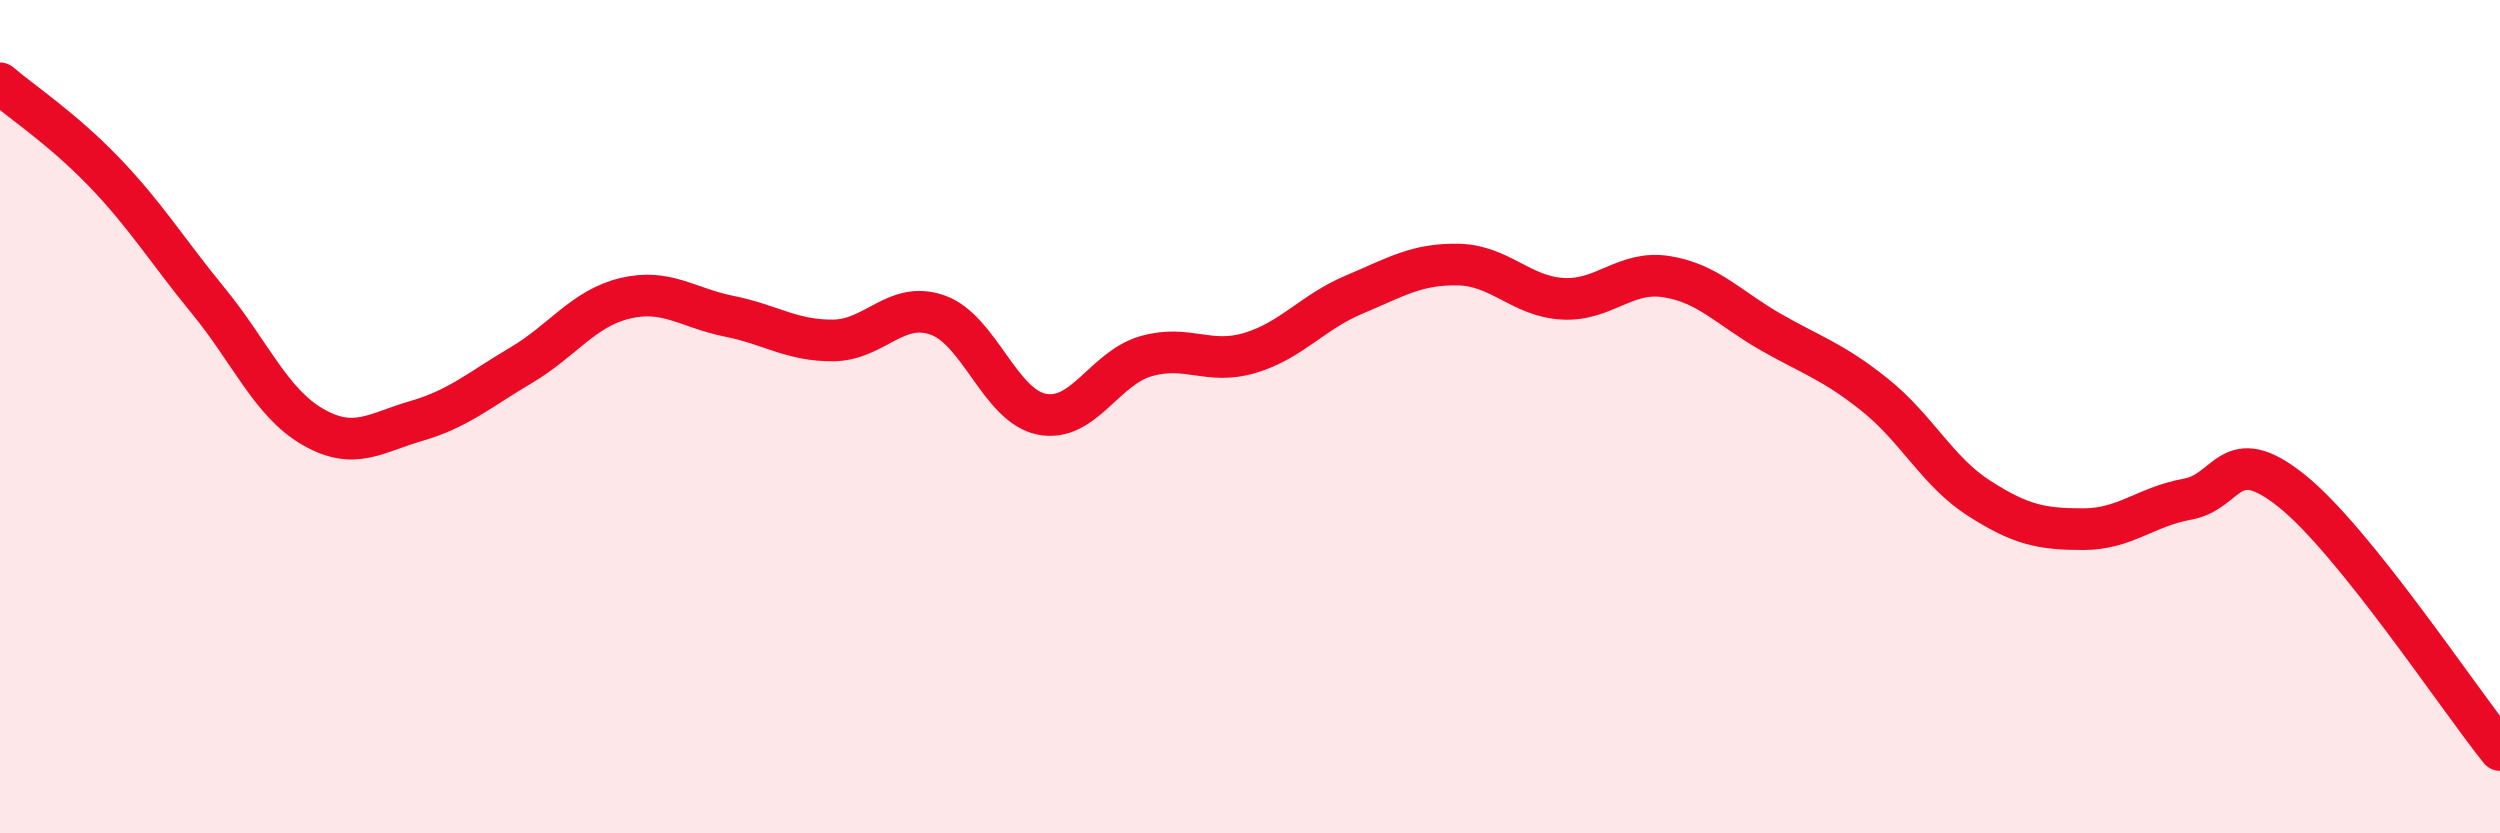
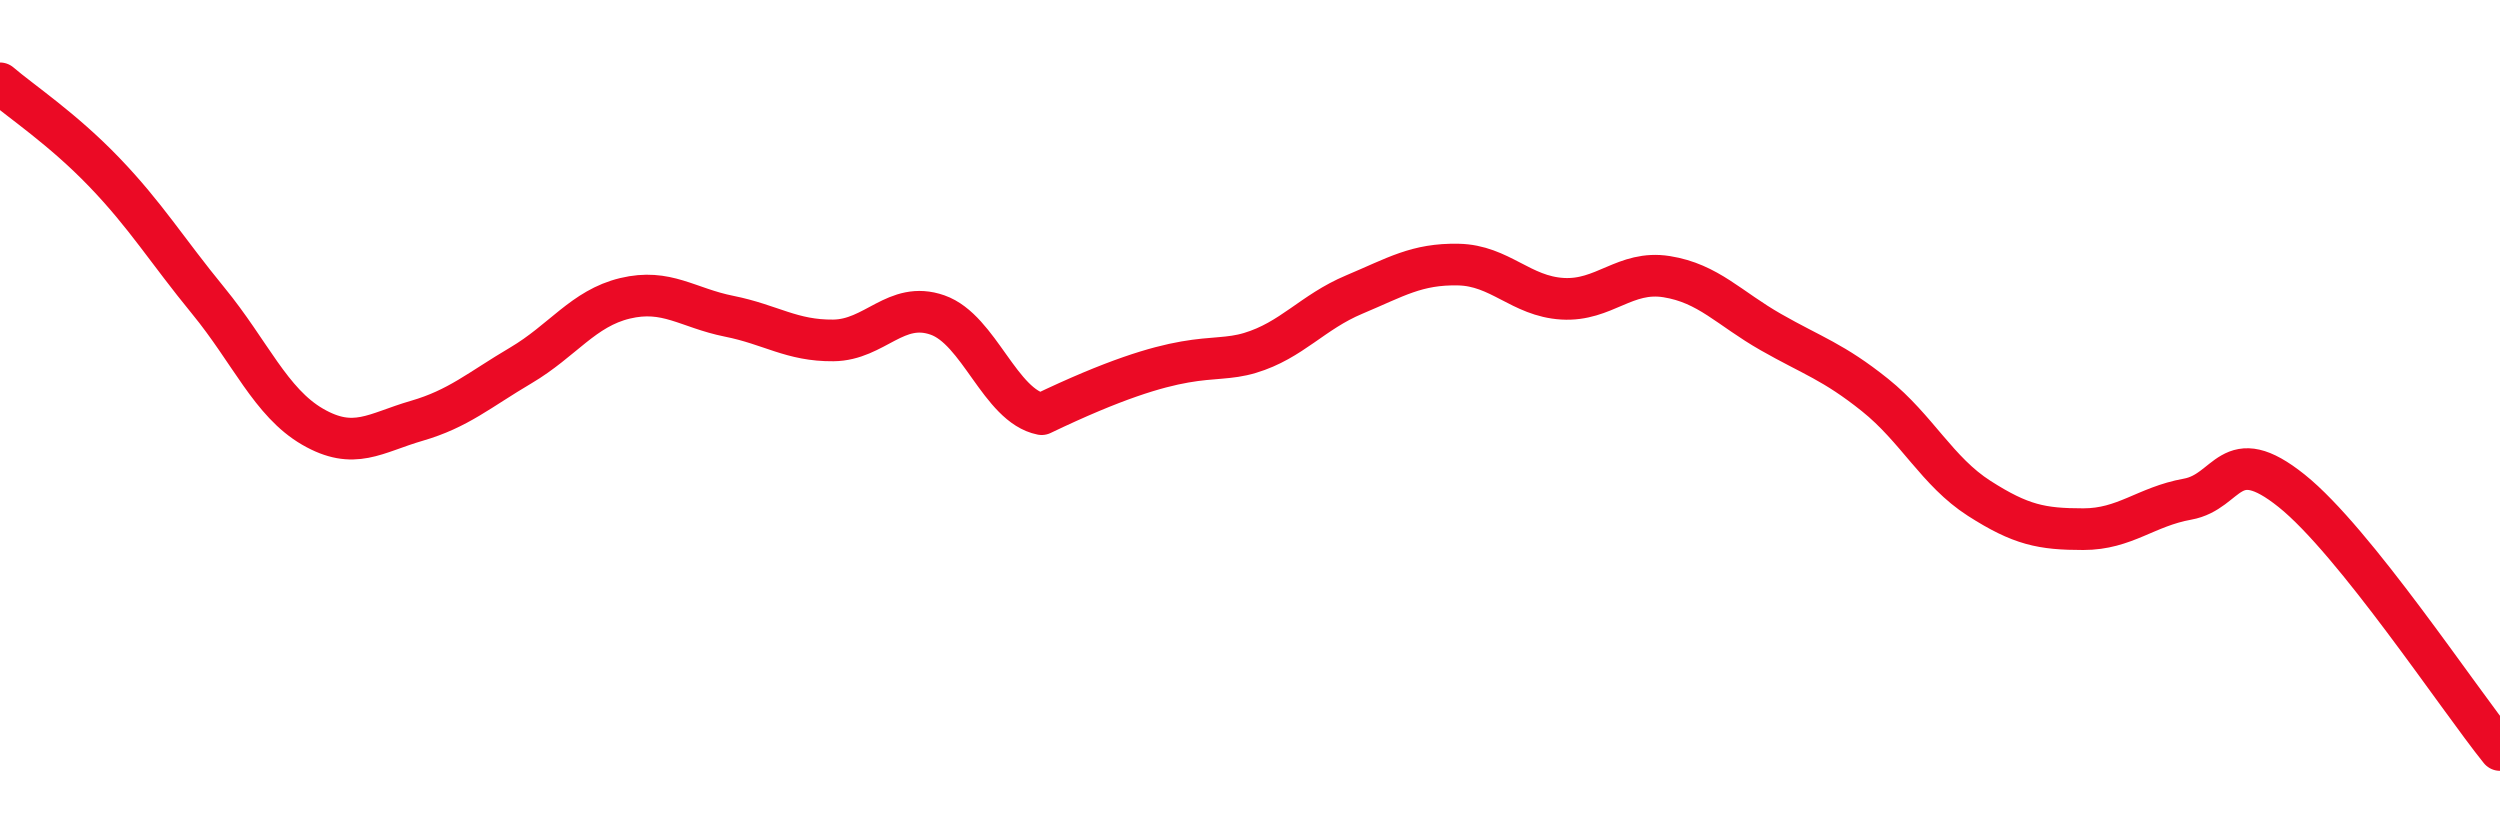
<svg xmlns="http://www.w3.org/2000/svg" width="60" height="20" viewBox="0 0 60 20">
-   <path d="M 0,2 C 0.5,2.43 1.5,3.09 2.5,4.13 C 3.5,5.17 4,6 5,7.22 C 6,8.44 6.5,9.66 7.5,10.24 C 8.5,10.82 9,10.39 10,10.1 C 11,9.81 11.5,9.36 12.5,8.77 C 13.5,8.18 14,7.4 15,7.16 C 16,6.92 16.5,7.39 17.5,7.59 C 18.5,7.79 19,8.18 20,8.17 C 21,8.16 21.5,7.21 22.5,7.56 C 23.5,7.91 24,9.74 25,9.94 C 26,10.14 26.5,8.84 27.5,8.55 C 28.5,8.26 29,8.77 30,8.47 C 31,8.17 31.5,7.49 32.5,7.07 C 33.5,6.65 34,6.33 35,6.35 C 36,6.37 36.5,7.11 37.5,7.17 C 38.5,7.23 39,6.48 40,6.64 C 41,6.8 41.5,7.4 42.5,7.97 C 43.5,8.54 44,8.68 45,9.48 C 46,10.28 46.5,11.32 47.5,11.96 C 48.5,12.6 49,12.7 50,12.7 C 51,12.7 51.5,12.16 52.5,11.98 C 53.5,11.8 53.5,10.58 55,11.78 C 56.5,12.98 59,16.76 60,18L60 20L0 20Z" fill="#EB0A25" opacity="0.1" stroke-linecap="round" stroke-linejoin="round" />
-   <path d="M 0,2 C 0.5,2.43 1.5,3.09 2.5,4.13 C 3.5,5.17 4,6 5,7.22 C 6,8.44 6.5,9.66 7.5,10.24 C 8.5,10.82 9,10.39 10,10.1 C 11,9.81 11.5,9.36 12.5,8.77 C 13.5,8.18 14,7.4 15,7.16 C 16,6.92 16.5,7.39 17.5,7.59 C 18.5,7.79 19,8.18 20,8.17 C 21,8.16 21.5,7.21 22.5,7.56 C 23.5,7.91 24,9.74 25,9.94 C 26,10.14 26.5,8.84 27.5,8.55 C 28.5,8.26 29,8.77 30,8.47 C 31,8.17 31.5,7.49 32.5,7.07 C 33.5,6.65 34,6.33 35,6.35 C 36,6.37 36.5,7.11 37.5,7.17 C 38.5,7.23 39,6.48 40,6.64 C 41,6.8 41.5,7.4 42.5,7.97 C 43.5,8.54 44,8.68 45,9.48 C 46,10.28 46.5,11.32 47.5,11.96 C 48.5,12.6 49,12.7 50,12.7 C 51,12.7 51.5,12.16 52.5,11.98 C 53.5,11.8 53.5,10.58 55,11.78 C 56.5,12.98 59,16.76 60,18" stroke="#EB0A25" stroke-width="1" fill="none" stroke-linecap="round" stroke-linejoin="round" />
+   <path d="M 0,2 C 0.5,2.43 1.5,3.09 2.5,4.13 C 3.5,5.17 4,6 5,7.22 C 6,8.44 6.5,9.66 7.5,10.24 C 8.5,10.82 9,10.39 10,10.1 C 11,9.81 11.5,9.36 12.5,8.77 C 13.5,8.18 14,7.4 15,7.16 C 16,6.92 16.5,7.39 17.5,7.59 C 18.5,7.79 19,8.18 20,8.17 C 21,8.16 21.5,7.21 22.5,7.56 C 23.5,7.91 24,9.74 25,9.94 C 28.5,8.26 29,8.77 30,8.47 C 31,8.17 31.5,7.49 32.5,7.07 C 33.5,6.65 34,6.33 35,6.35 C 36,6.37 36.5,7.11 37.5,7.17 C 38.5,7.23 39,6.48 40,6.64 C 41,6.8 41.5,7.4 42.5,7.97 C 43.5,8.54 44,8.68 45,9.48 C 46,10.28 46.5,11.32 47.5,11.96 C 48.5,12.6 49,12.7 50,12.7 C 51,12.7 51.5,12.16 52.5,11.98 C 53.5,11.8 53.5,10.58 55,11.78 C 56.5,12.98 59,16.76 60,18" stroke="#EB0A25" stroke-width="1" fill="none" stroke-linecap="round" stroke-linejoin="round" />
</svg>